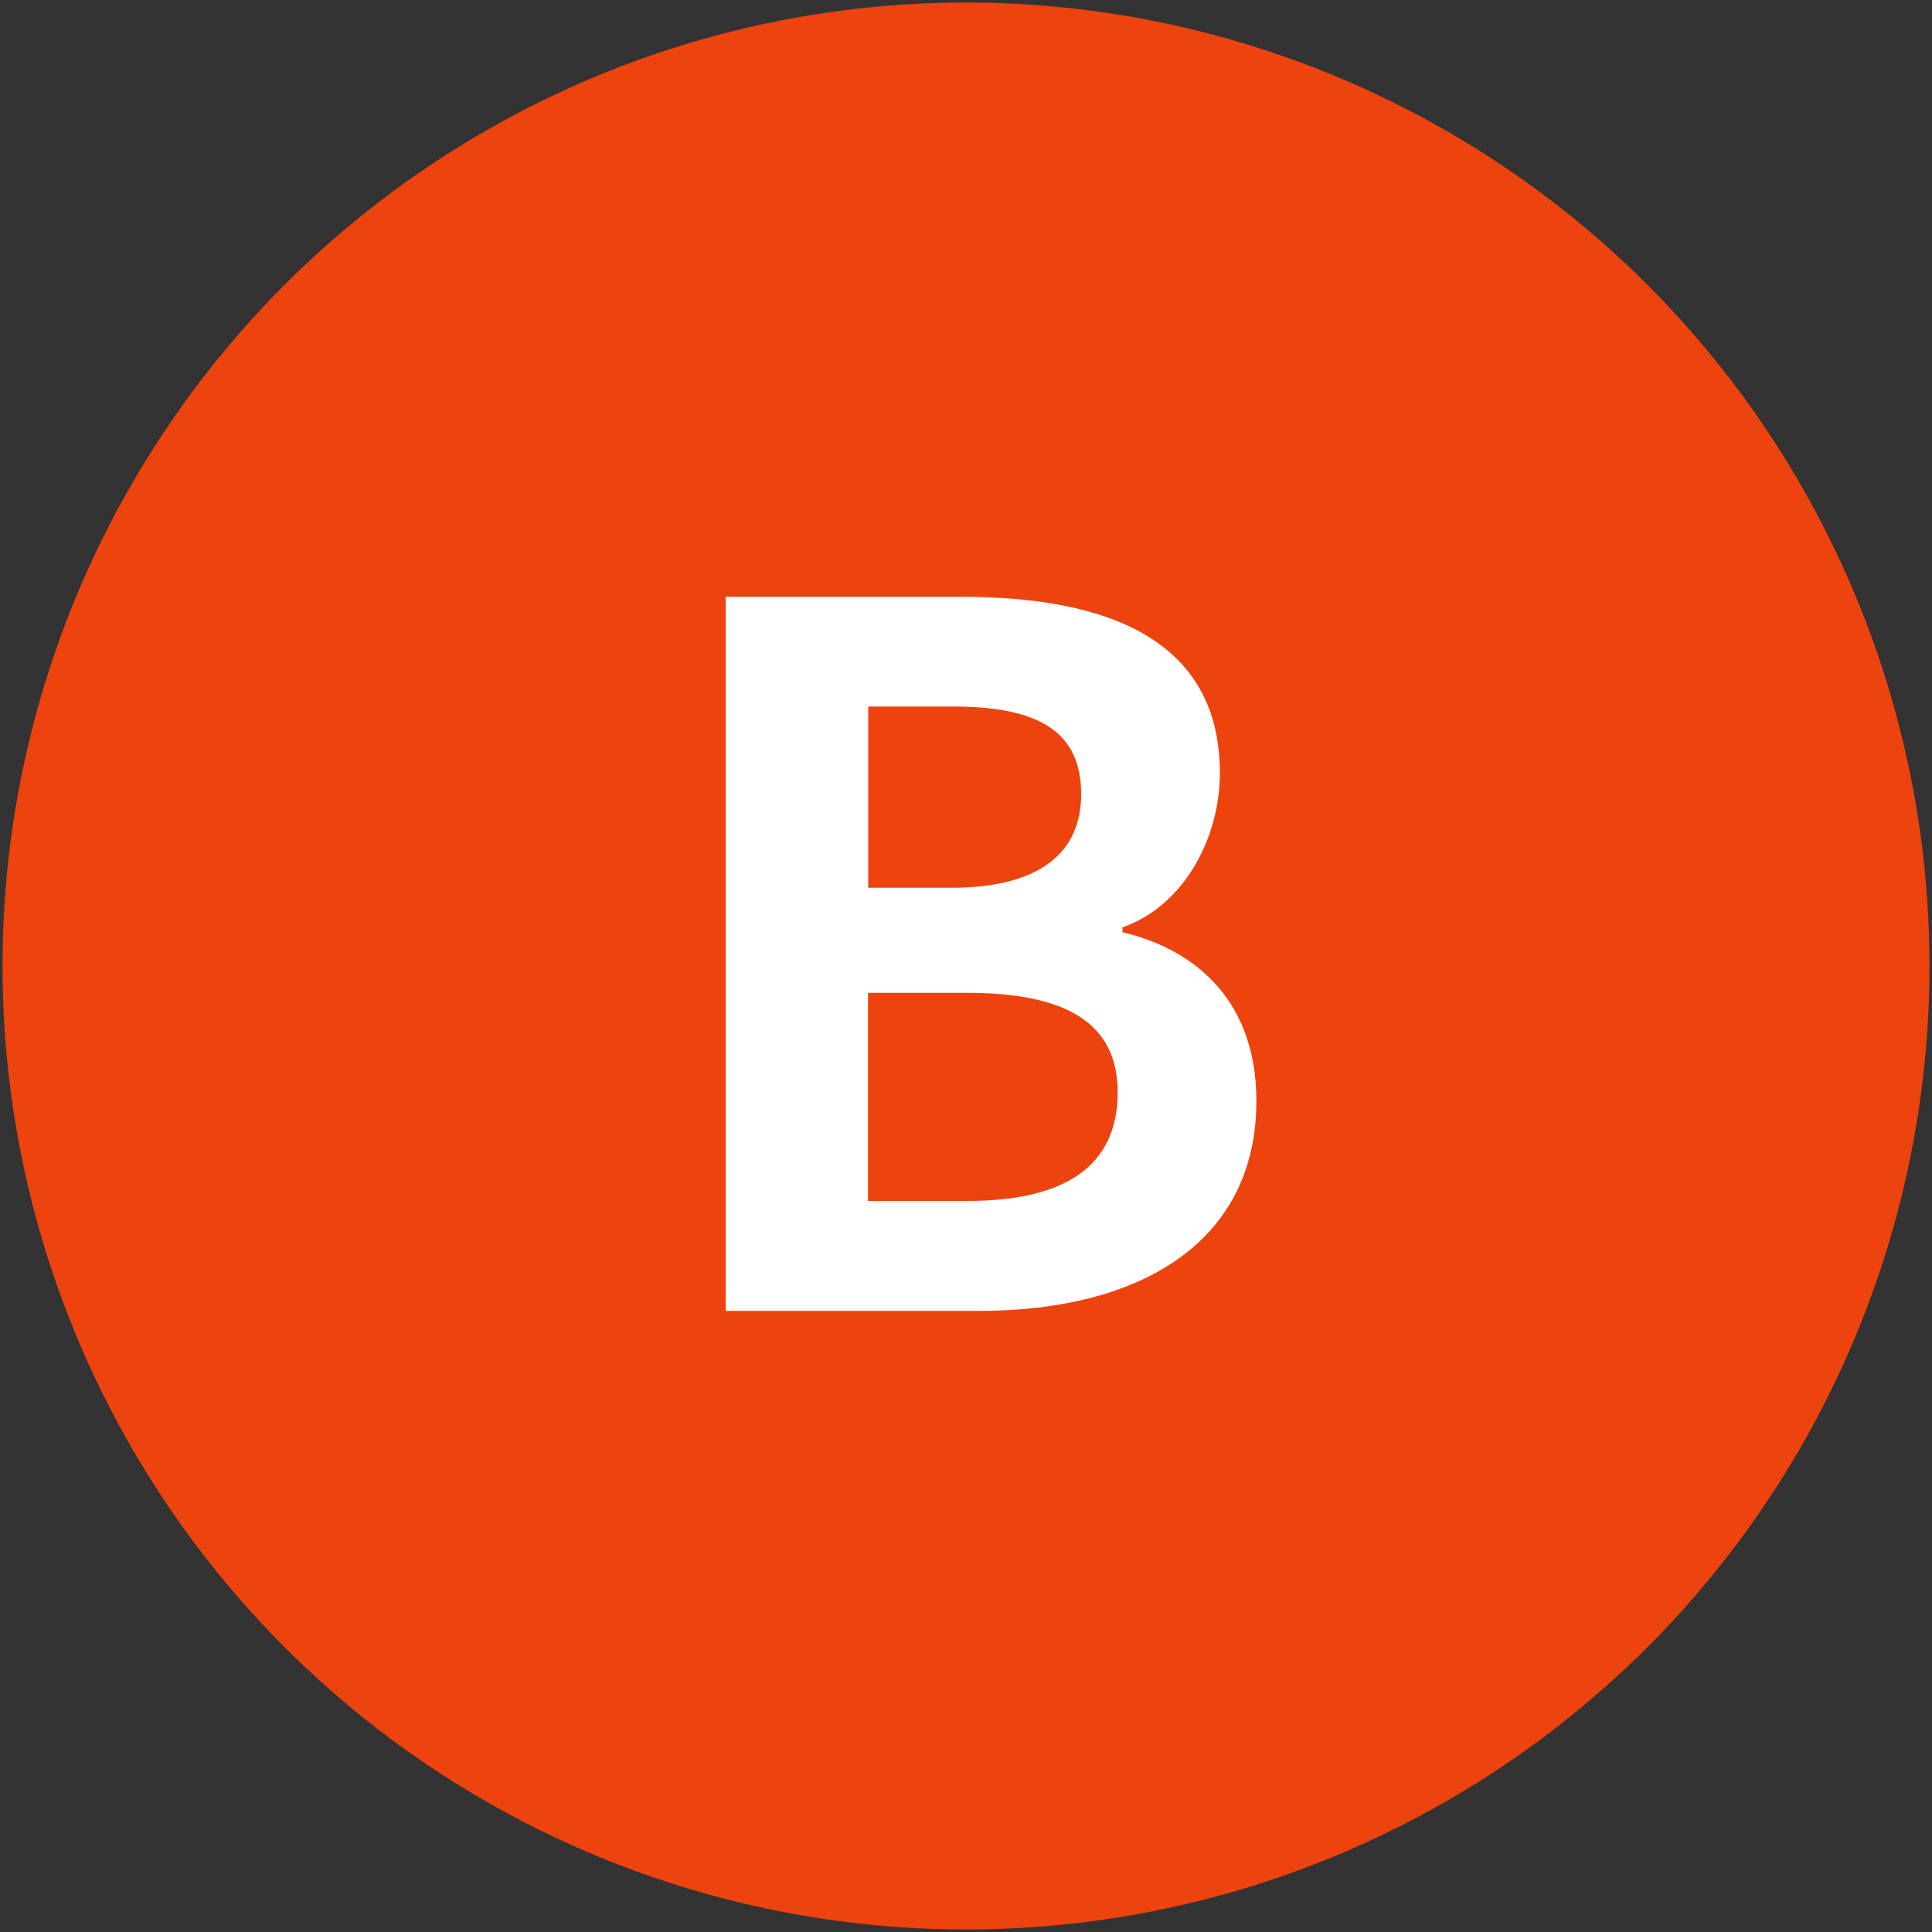
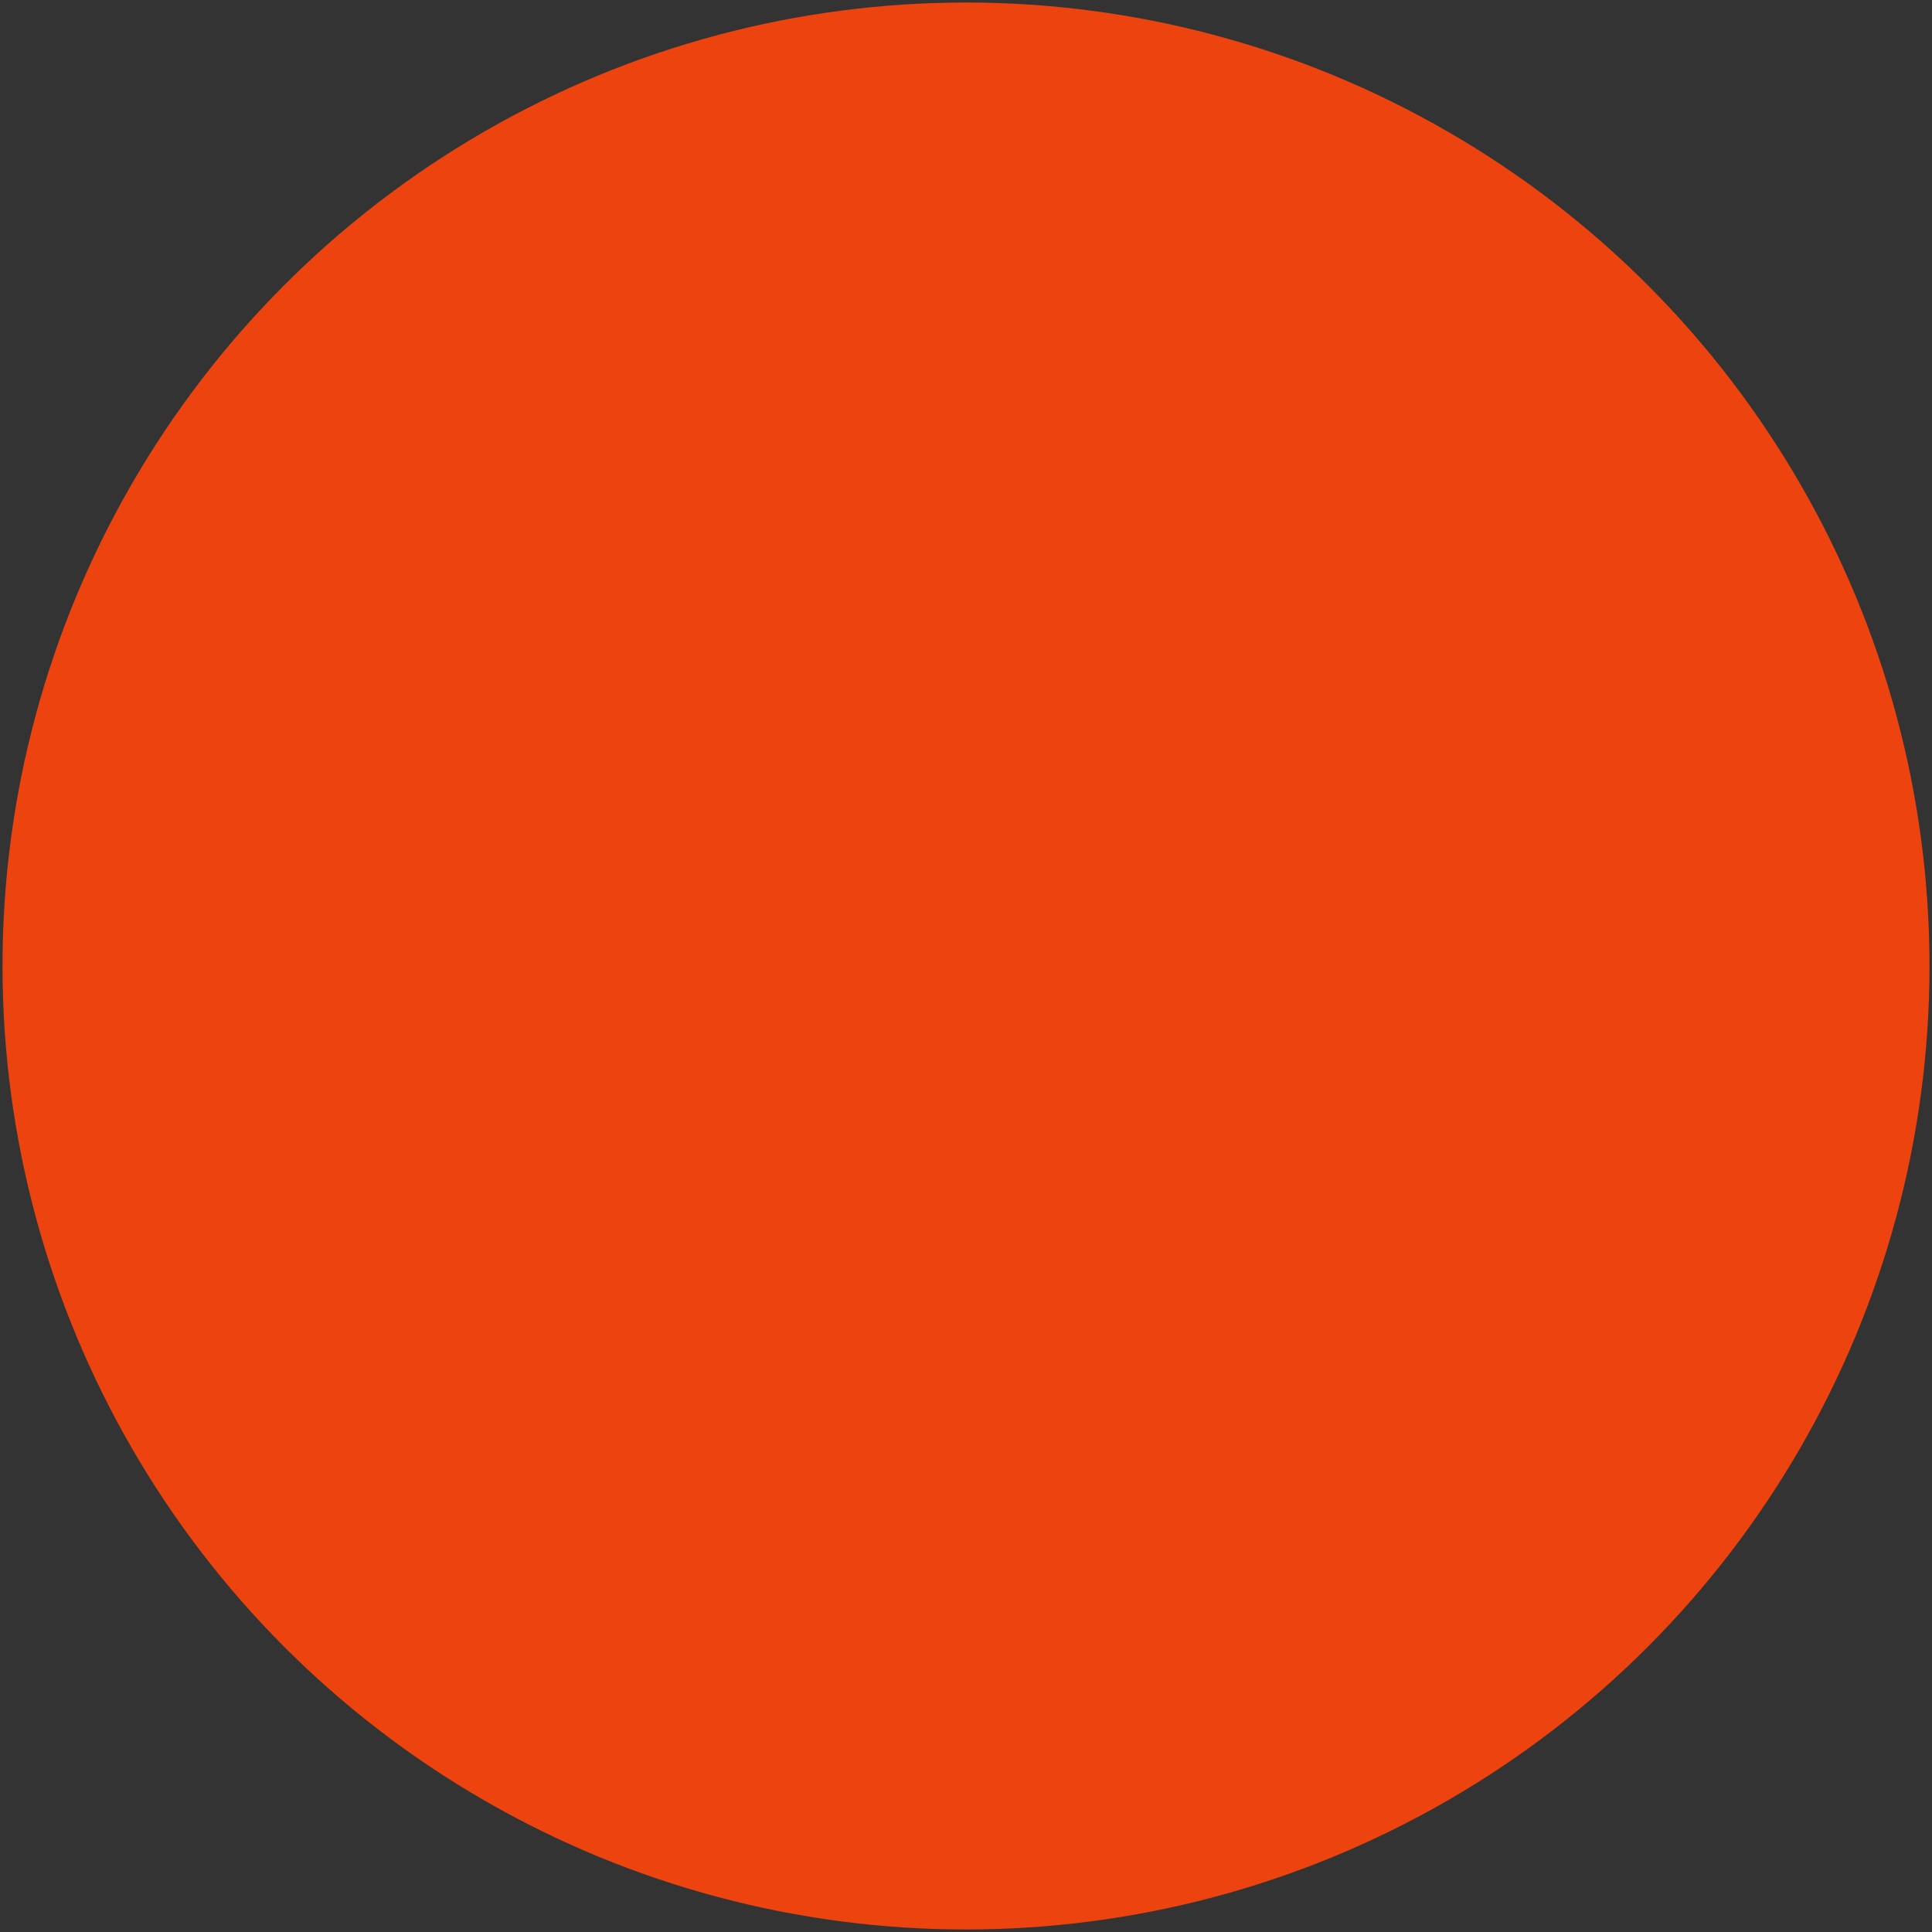
<svg xmlns="http://www.w3.org/2000/svg" viewBox="0 0 100 100">
  <rect x="0" y="0" width="100" height="100" fill="#333333" stroke="none" />
  <circle fill="#ED430F" cx="50" cy="50" r="49.87" />
-   <path fill="#FFF" d="M37.56 30.89h12.22c7.58 0 13.36 2.24 13.36 9.13 0 3.39-1.89 6.88-5.04 7.98v.25c3.99.95 6.93 3.74 6.93 8.73 0 7.43-6.18 10.87-14.31 10.87H37.56V30.89zm11.67 15.06c4.69 0 6.73-1.9 6.73-4.84 0-3.24-2.19-4.54-6.63-4.54h-4.39v9.38h4.29zm.84 16.21c5.04 0 7.78-1.79 7.78-5.63 0-3.59-2.69-5.14-7.78-5.14h-5.14v10.77h5.14z" />
</svg>